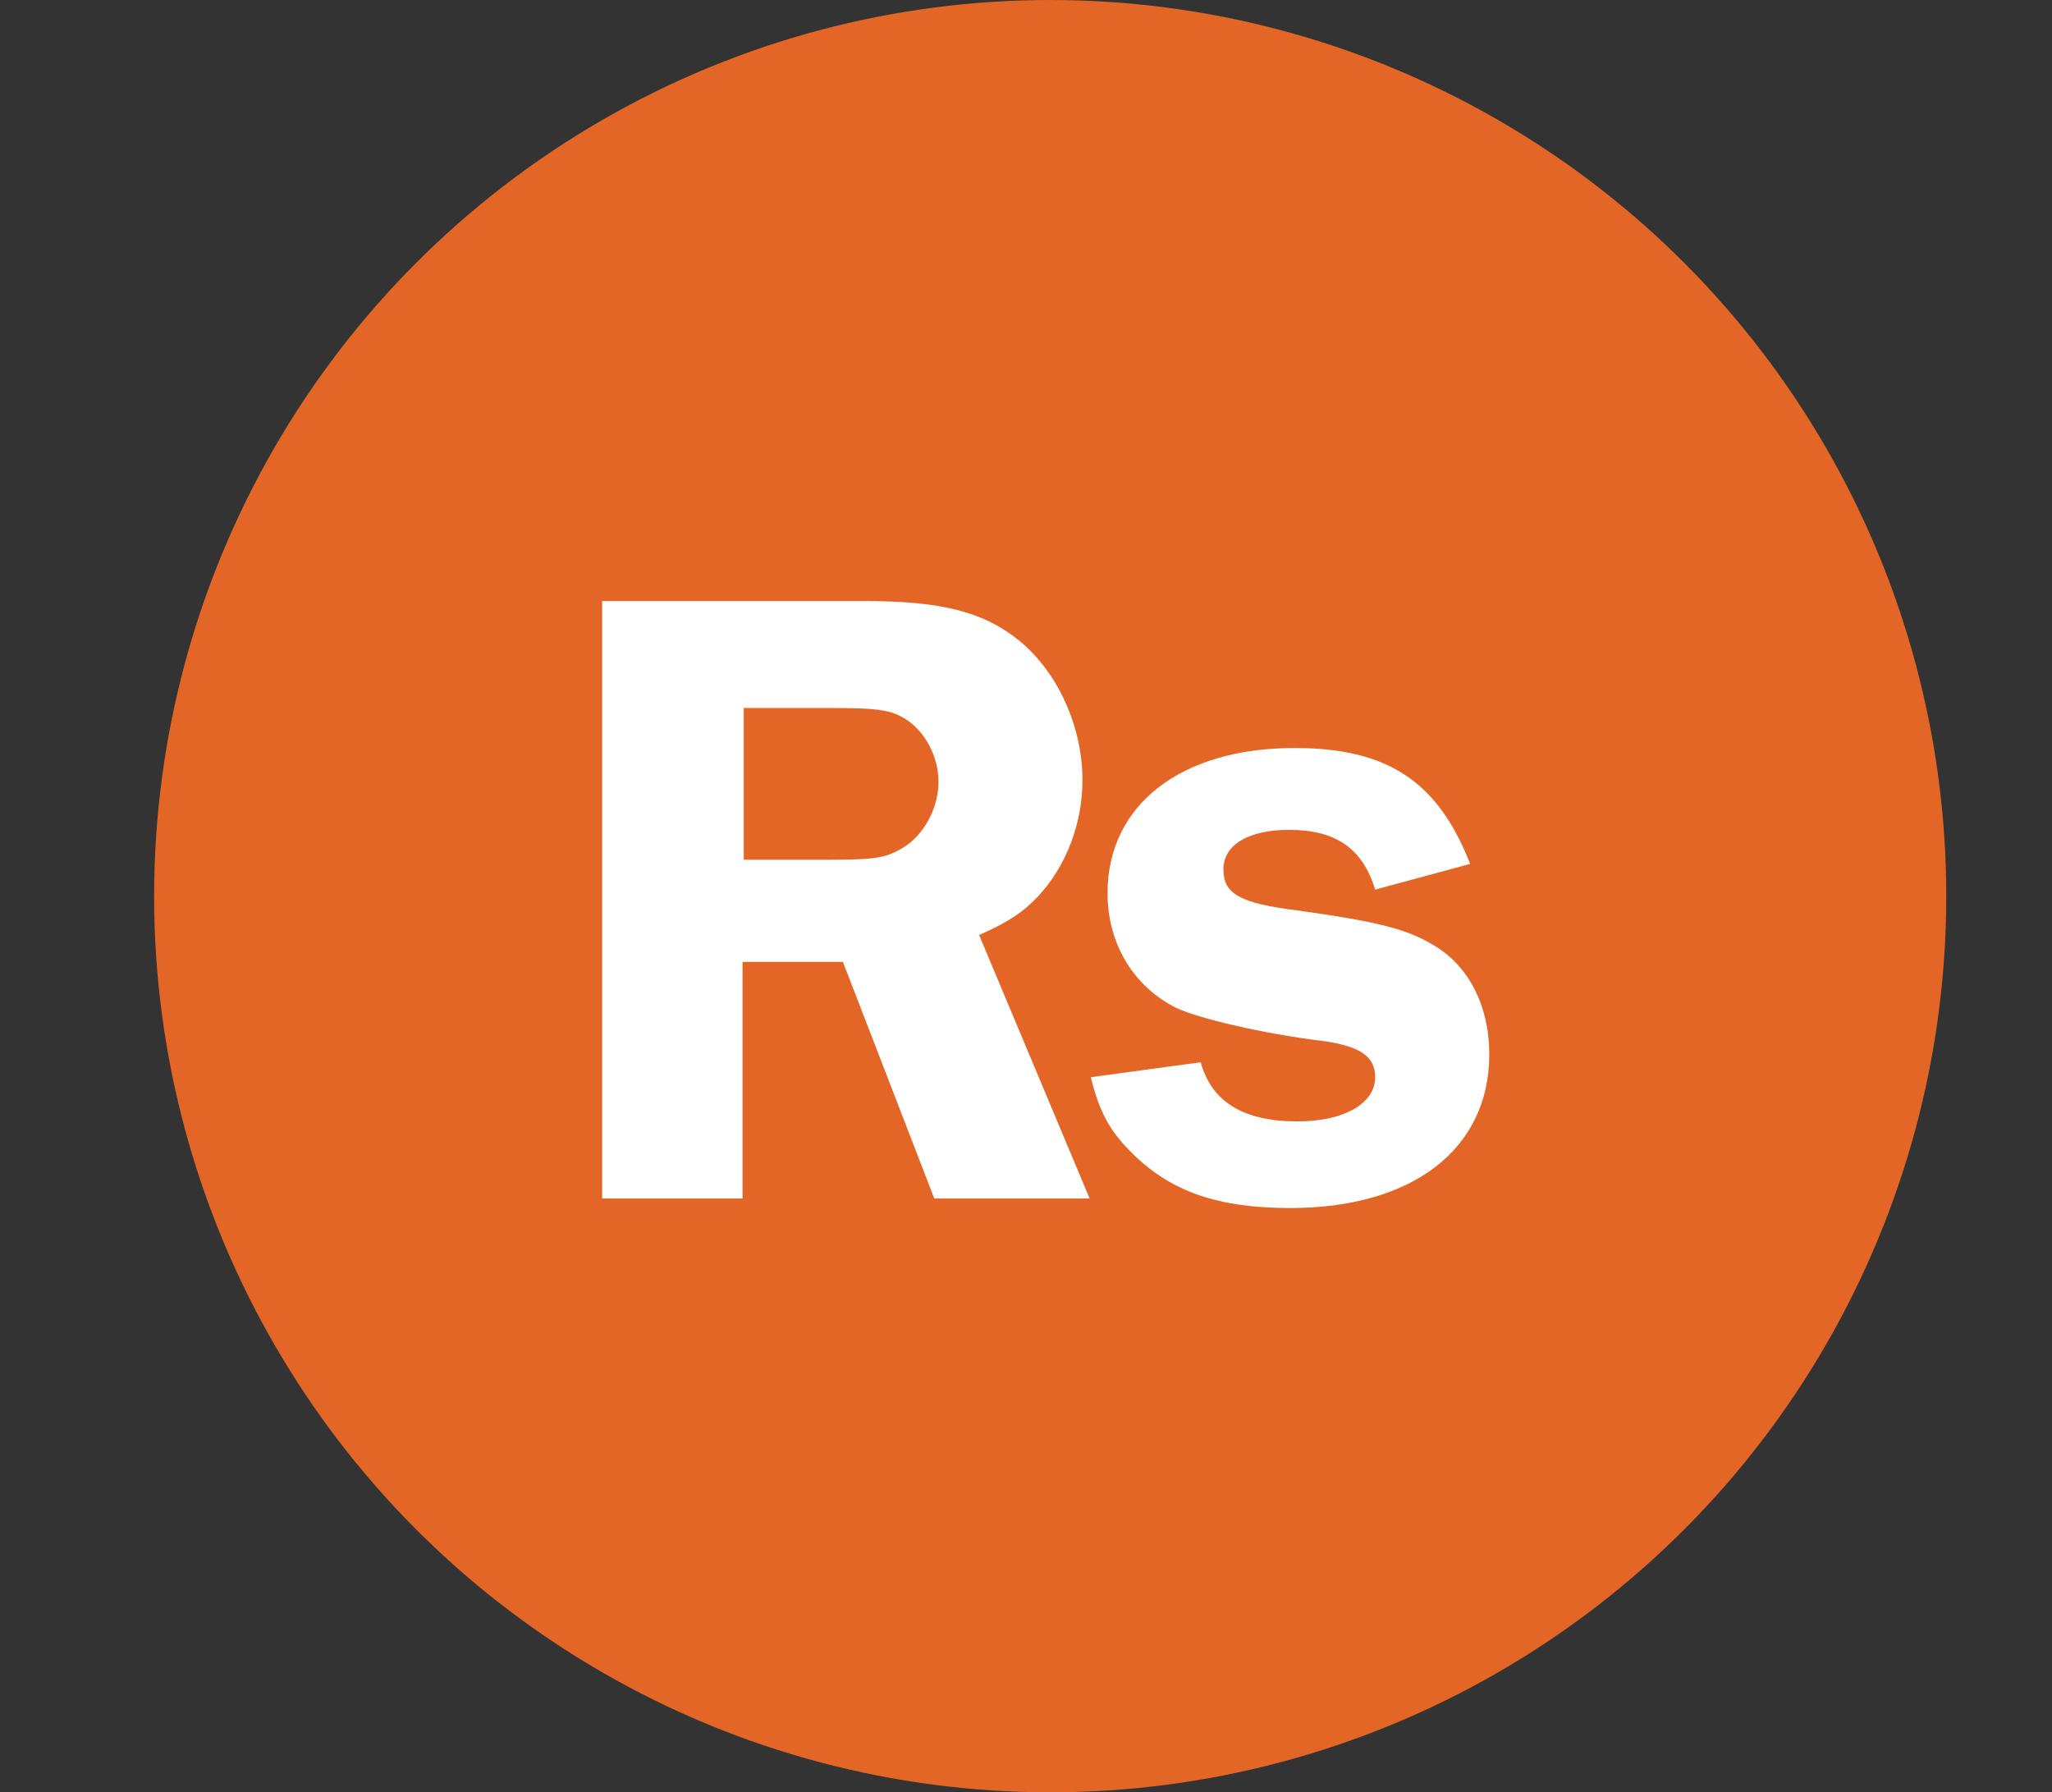
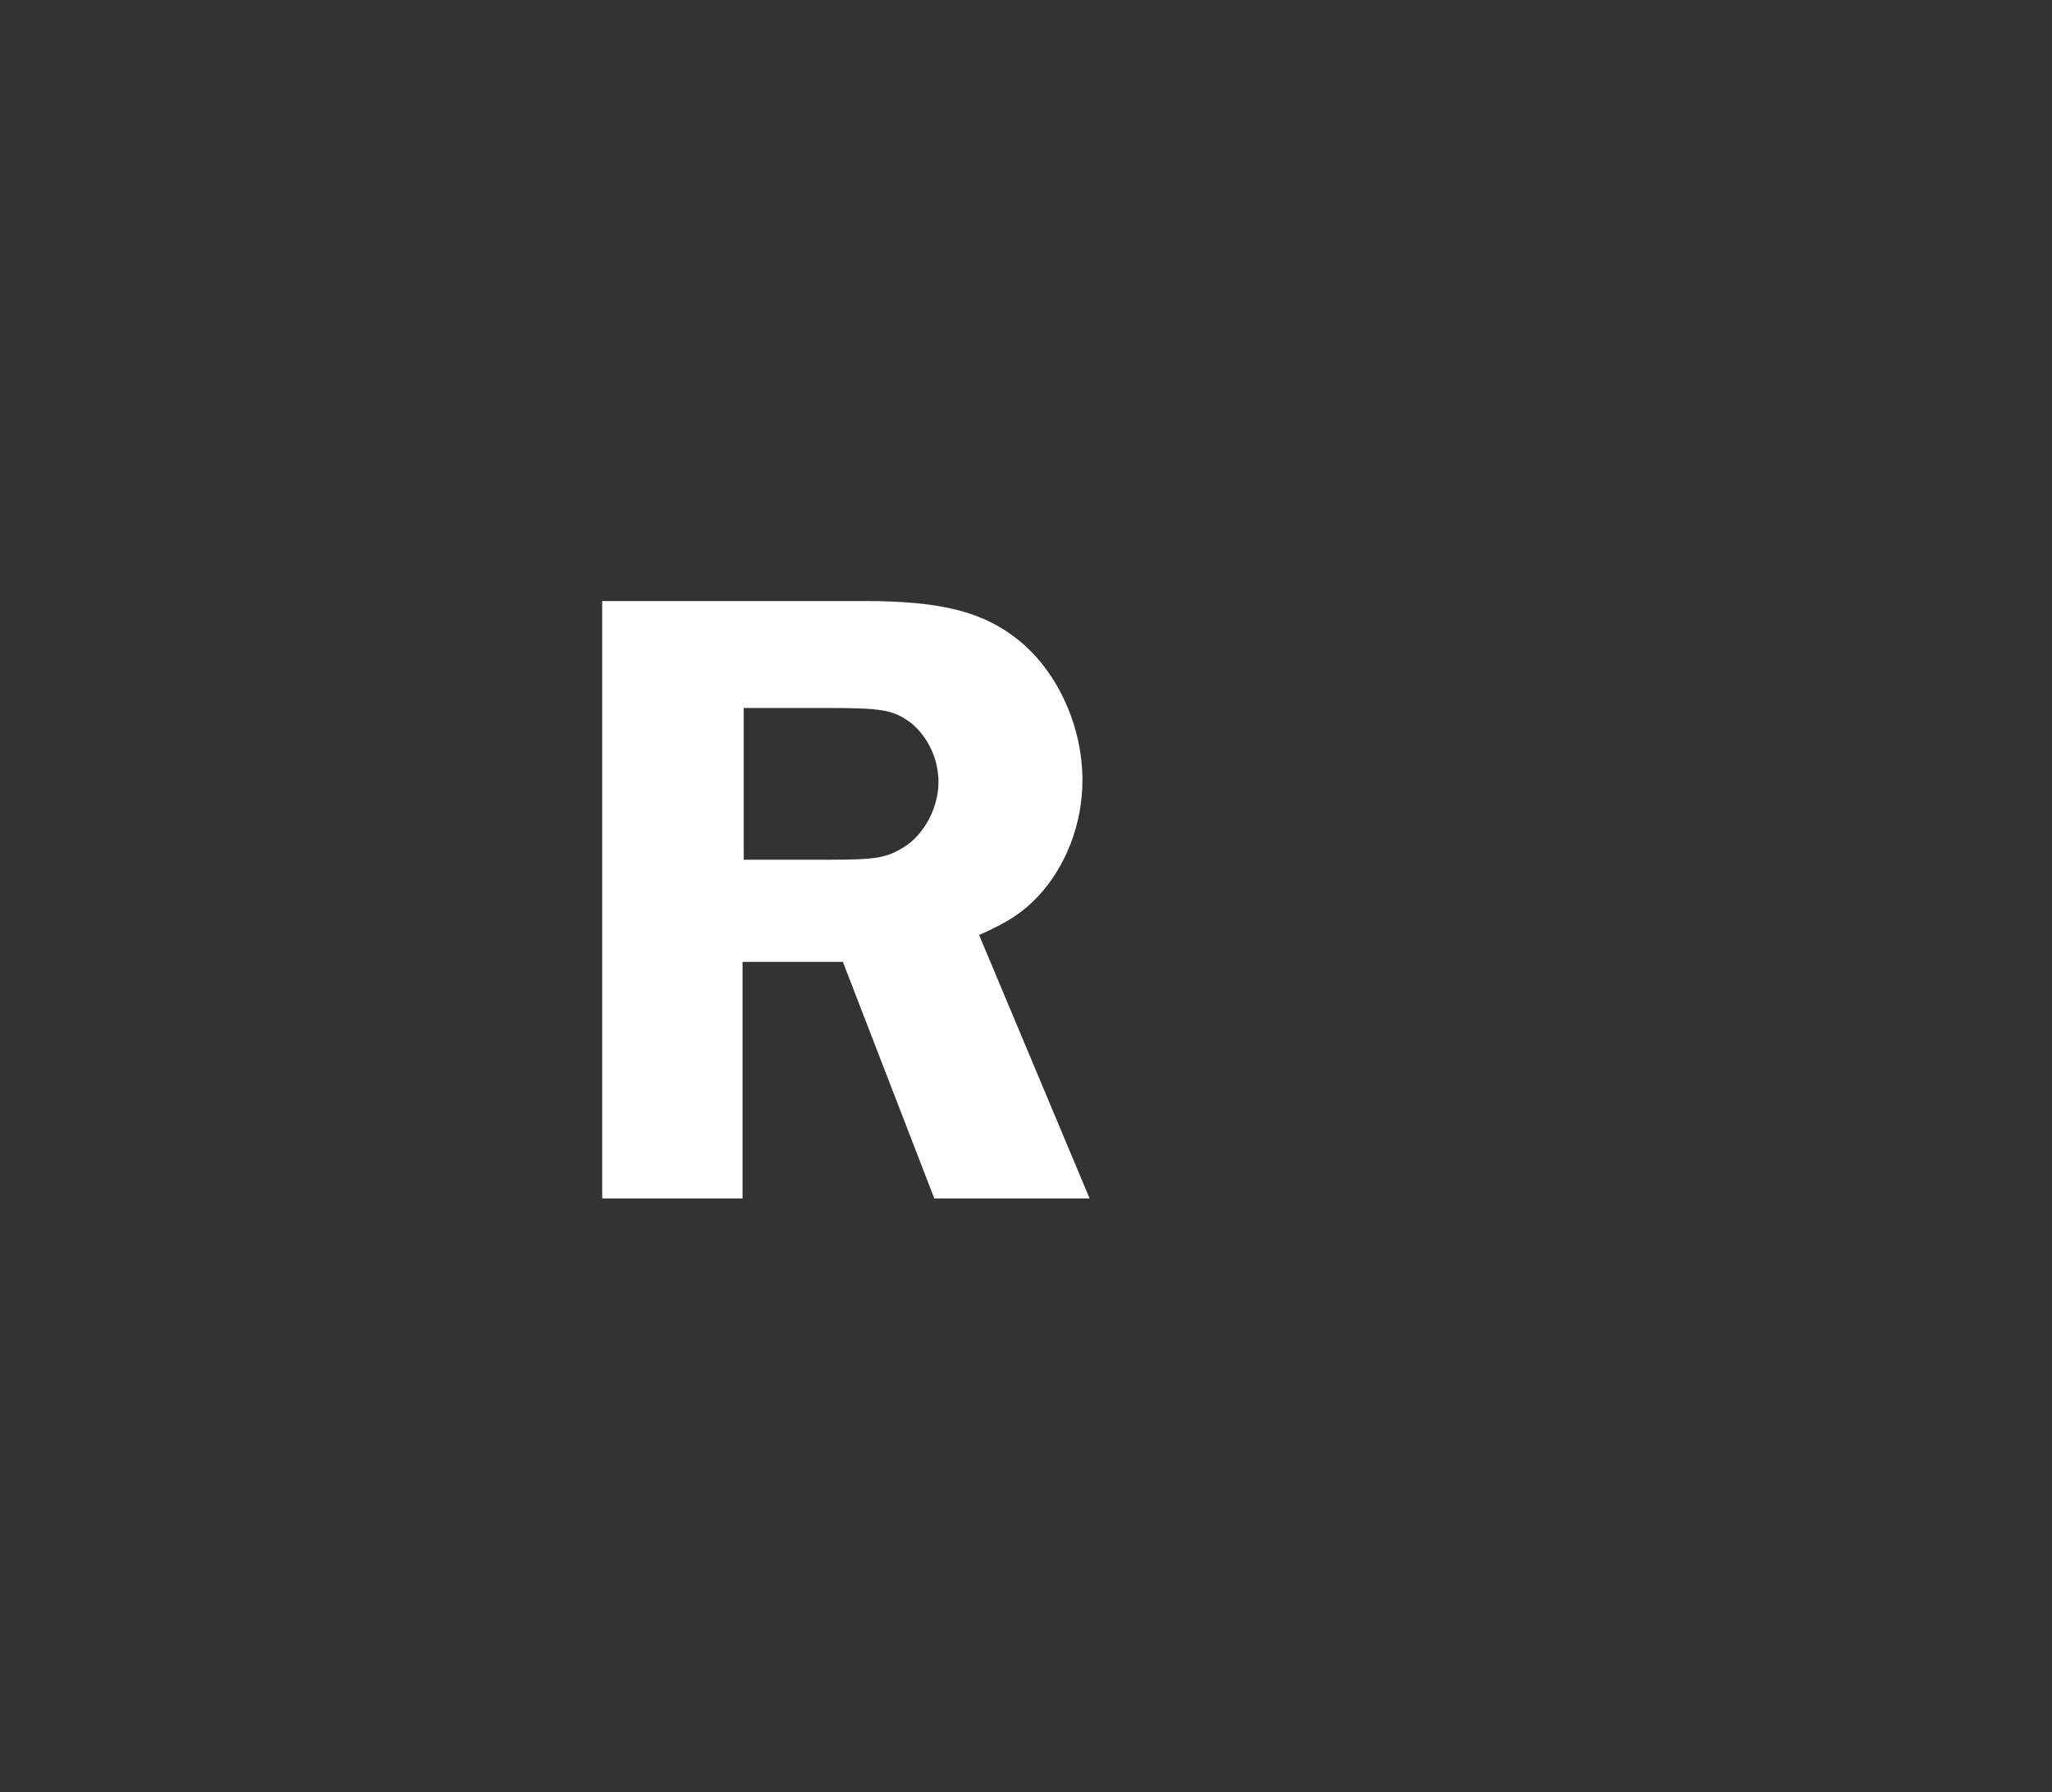
<svg xmlns="http://www.w3.org/2000/svg" viewBox="0 0 34.35 30" data-name="Layer 2" id="Layer_2">
  <rect x="0" y="0" width="34.35" height="30" fill="#333333" stroke="none" />
  <defs>
    <style>
      .cls-1 {
        fill: #fff;
      }

      .cls-2 {
        fill: #e36626;
      }

      .cls-3 {
        fill: none;
      }
    </style>
  </defs>
  <g data-name="Layer 1" id="Layer_1-2">
-     <circle r="15" cy="15" cx="17.58" class="cls-2" />
    <g>
-       <rect height="12.2" width="34.35" y="10.06" class="cls-3" />
      <path d="M12.44,20.06h-2.36v-10h4.39c1.29,0,2,.18,2.6.67.64.53,1.05,1.43,1.05,2.33,0,.72-.27,1.44-.75,1.95-.24.25-.46.41-.98.64l1.85,4.41h-2.6l-1.53-3.96h-1.68v3.96ZM12.44,14.39h1.44c.78,0,.96-.03,1.25-.21.34-.21.58-.66.58-1.09,0-.39-.18-.76-.46-.99-.3-.22-.48-.25-1.42-.25h-1.38v2.55Z" class="cls-1" />
-       <path d="M23.02,14.89c-.21-.69-.66-1-1.44-1-.68,0-1.1.25-1.1.66s.27.57,1.25.69c1.28.18,1.8.3,2.25.57.6.34.95,1.02.95,1.84,0,1.58-1.28,2.57-3.33,2.57-1.2,0-1.98-.27-2.62-.89-.39-.38-.57-.69-.72-1.3l1.84-.25c.18.66.71.99,1.62.99.78,0,1.3-.3,1.3-.74,0-.34-.24-.51-.83-.6-1.08-.13-2.14-.39-2.5-.56-.72-.36-1.15-1.08-1.15-1.92,0-1.48,1.23-2.43,3.13-2.43,1.56,0,2.4.56,2.94,1.94l-1.59.43Z" class="cls-1" />
    </g>
  </g>
</svg>